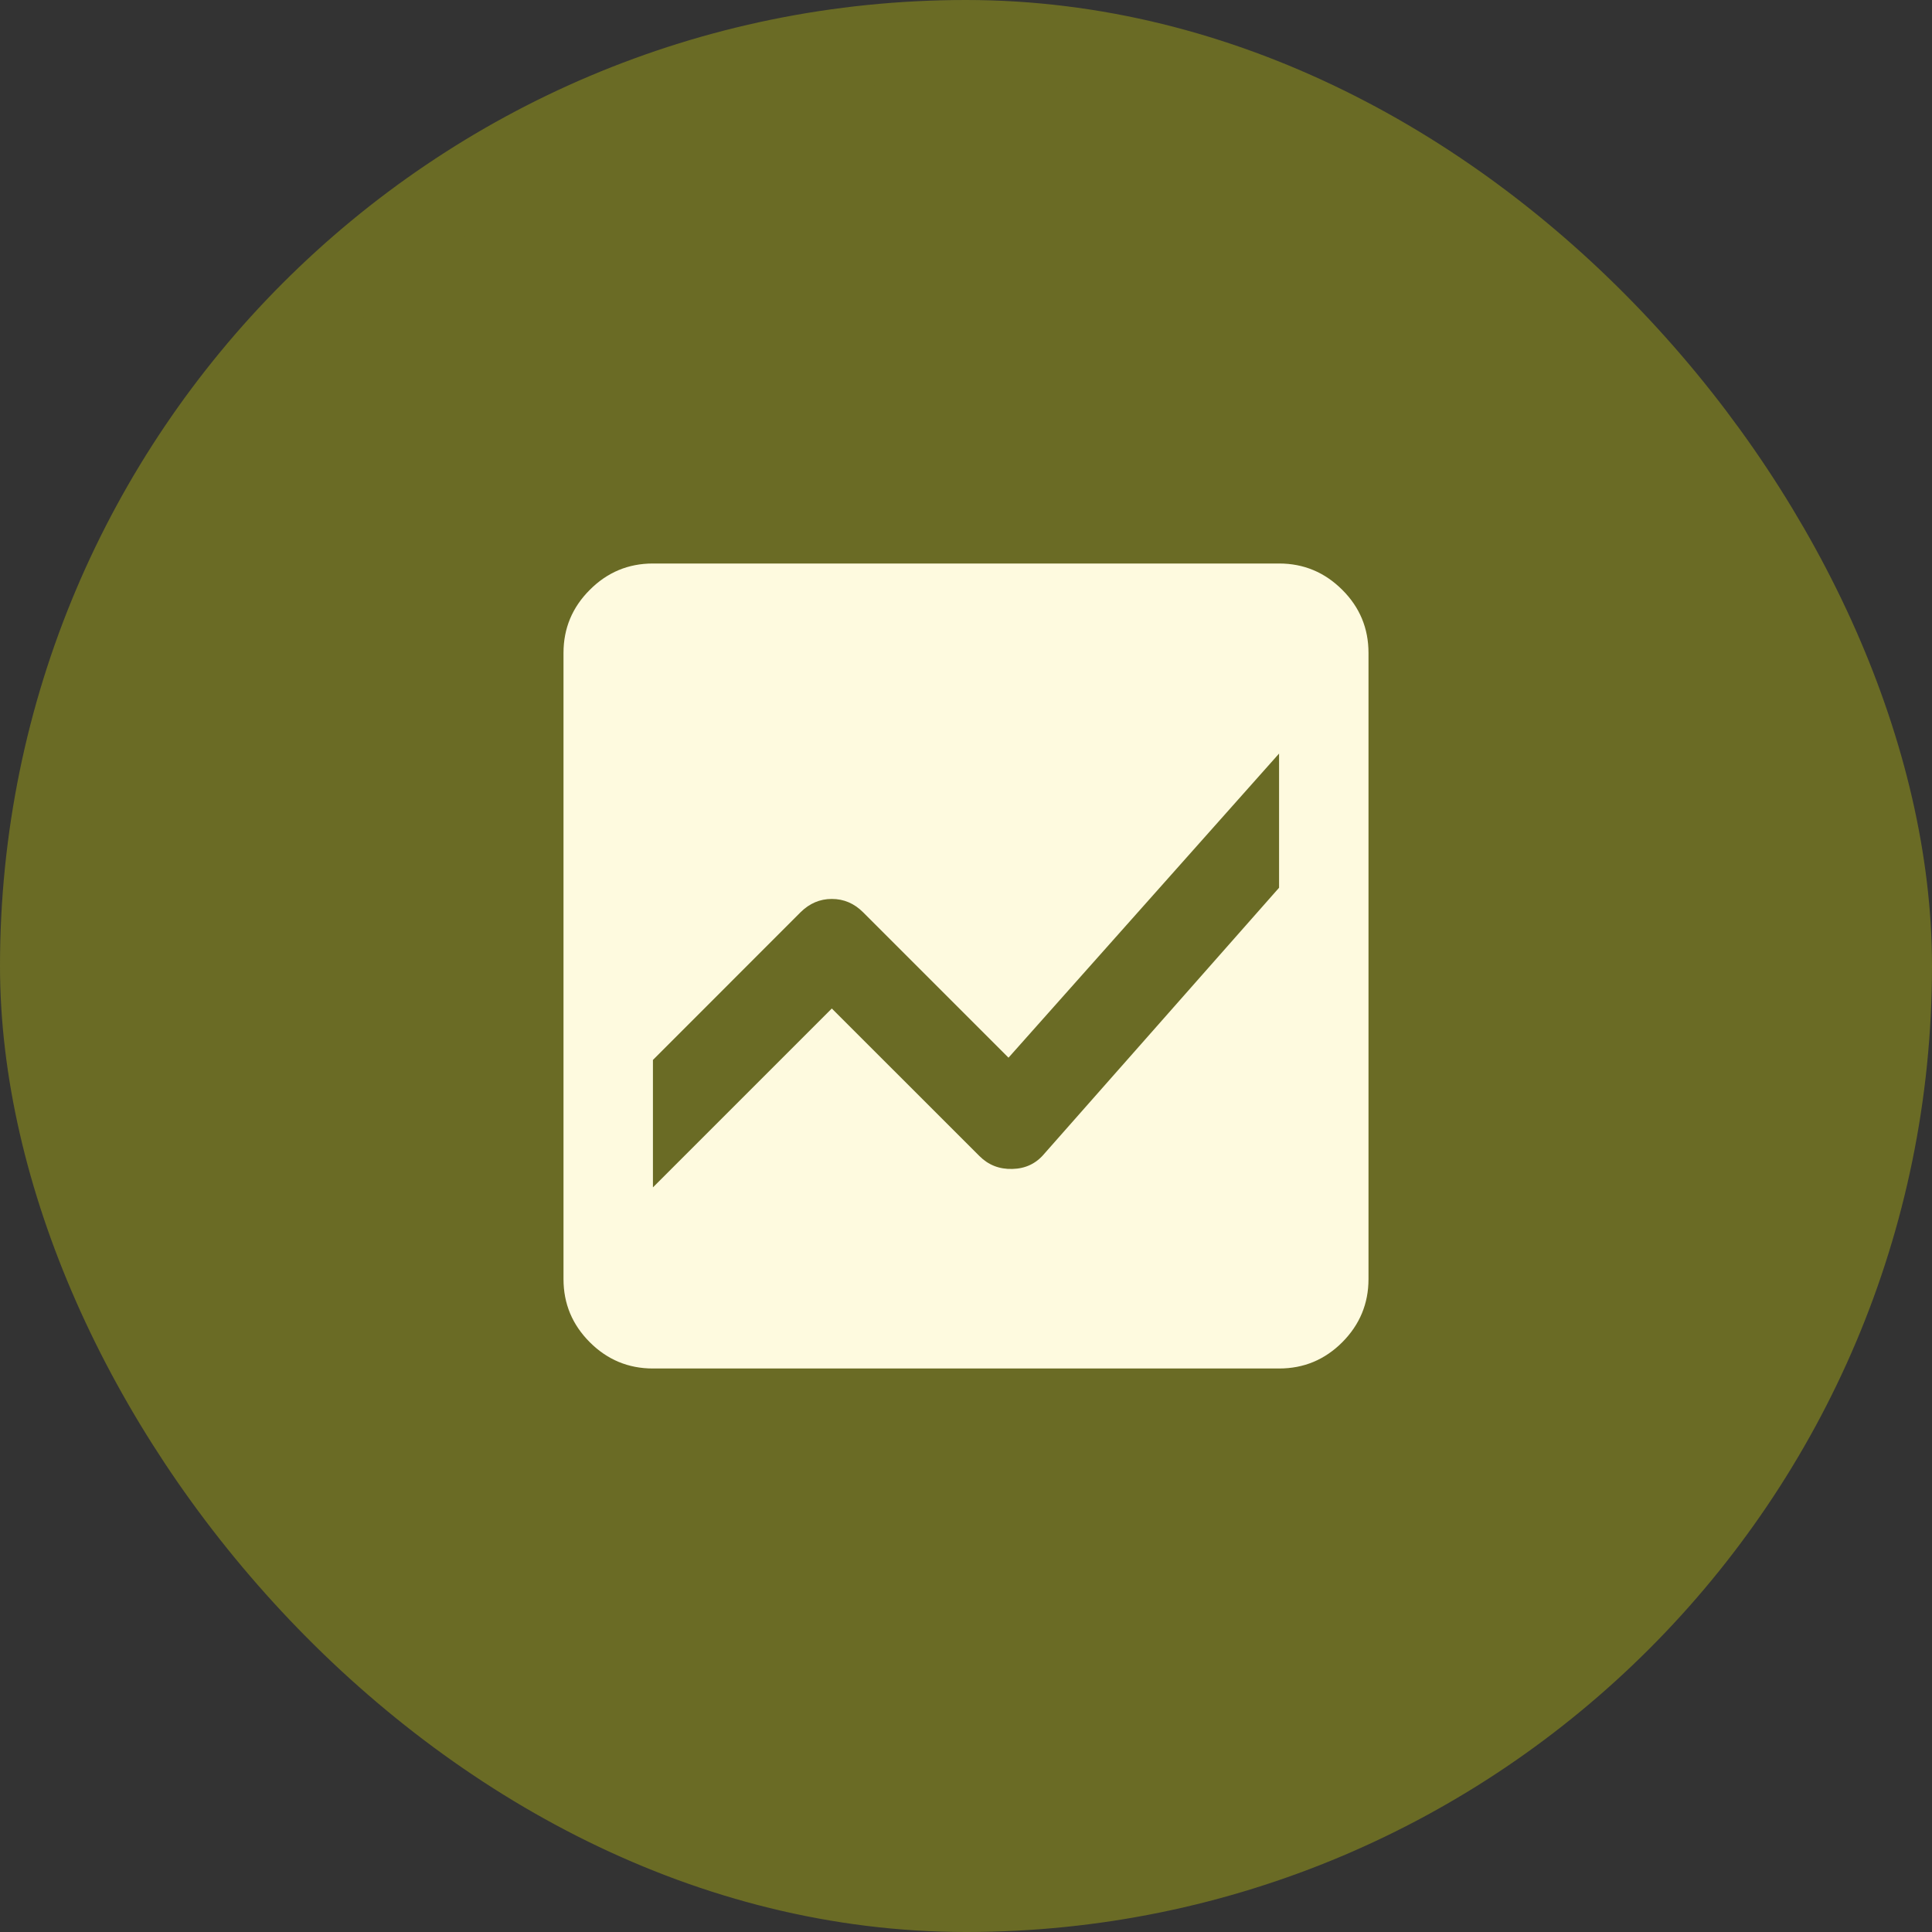
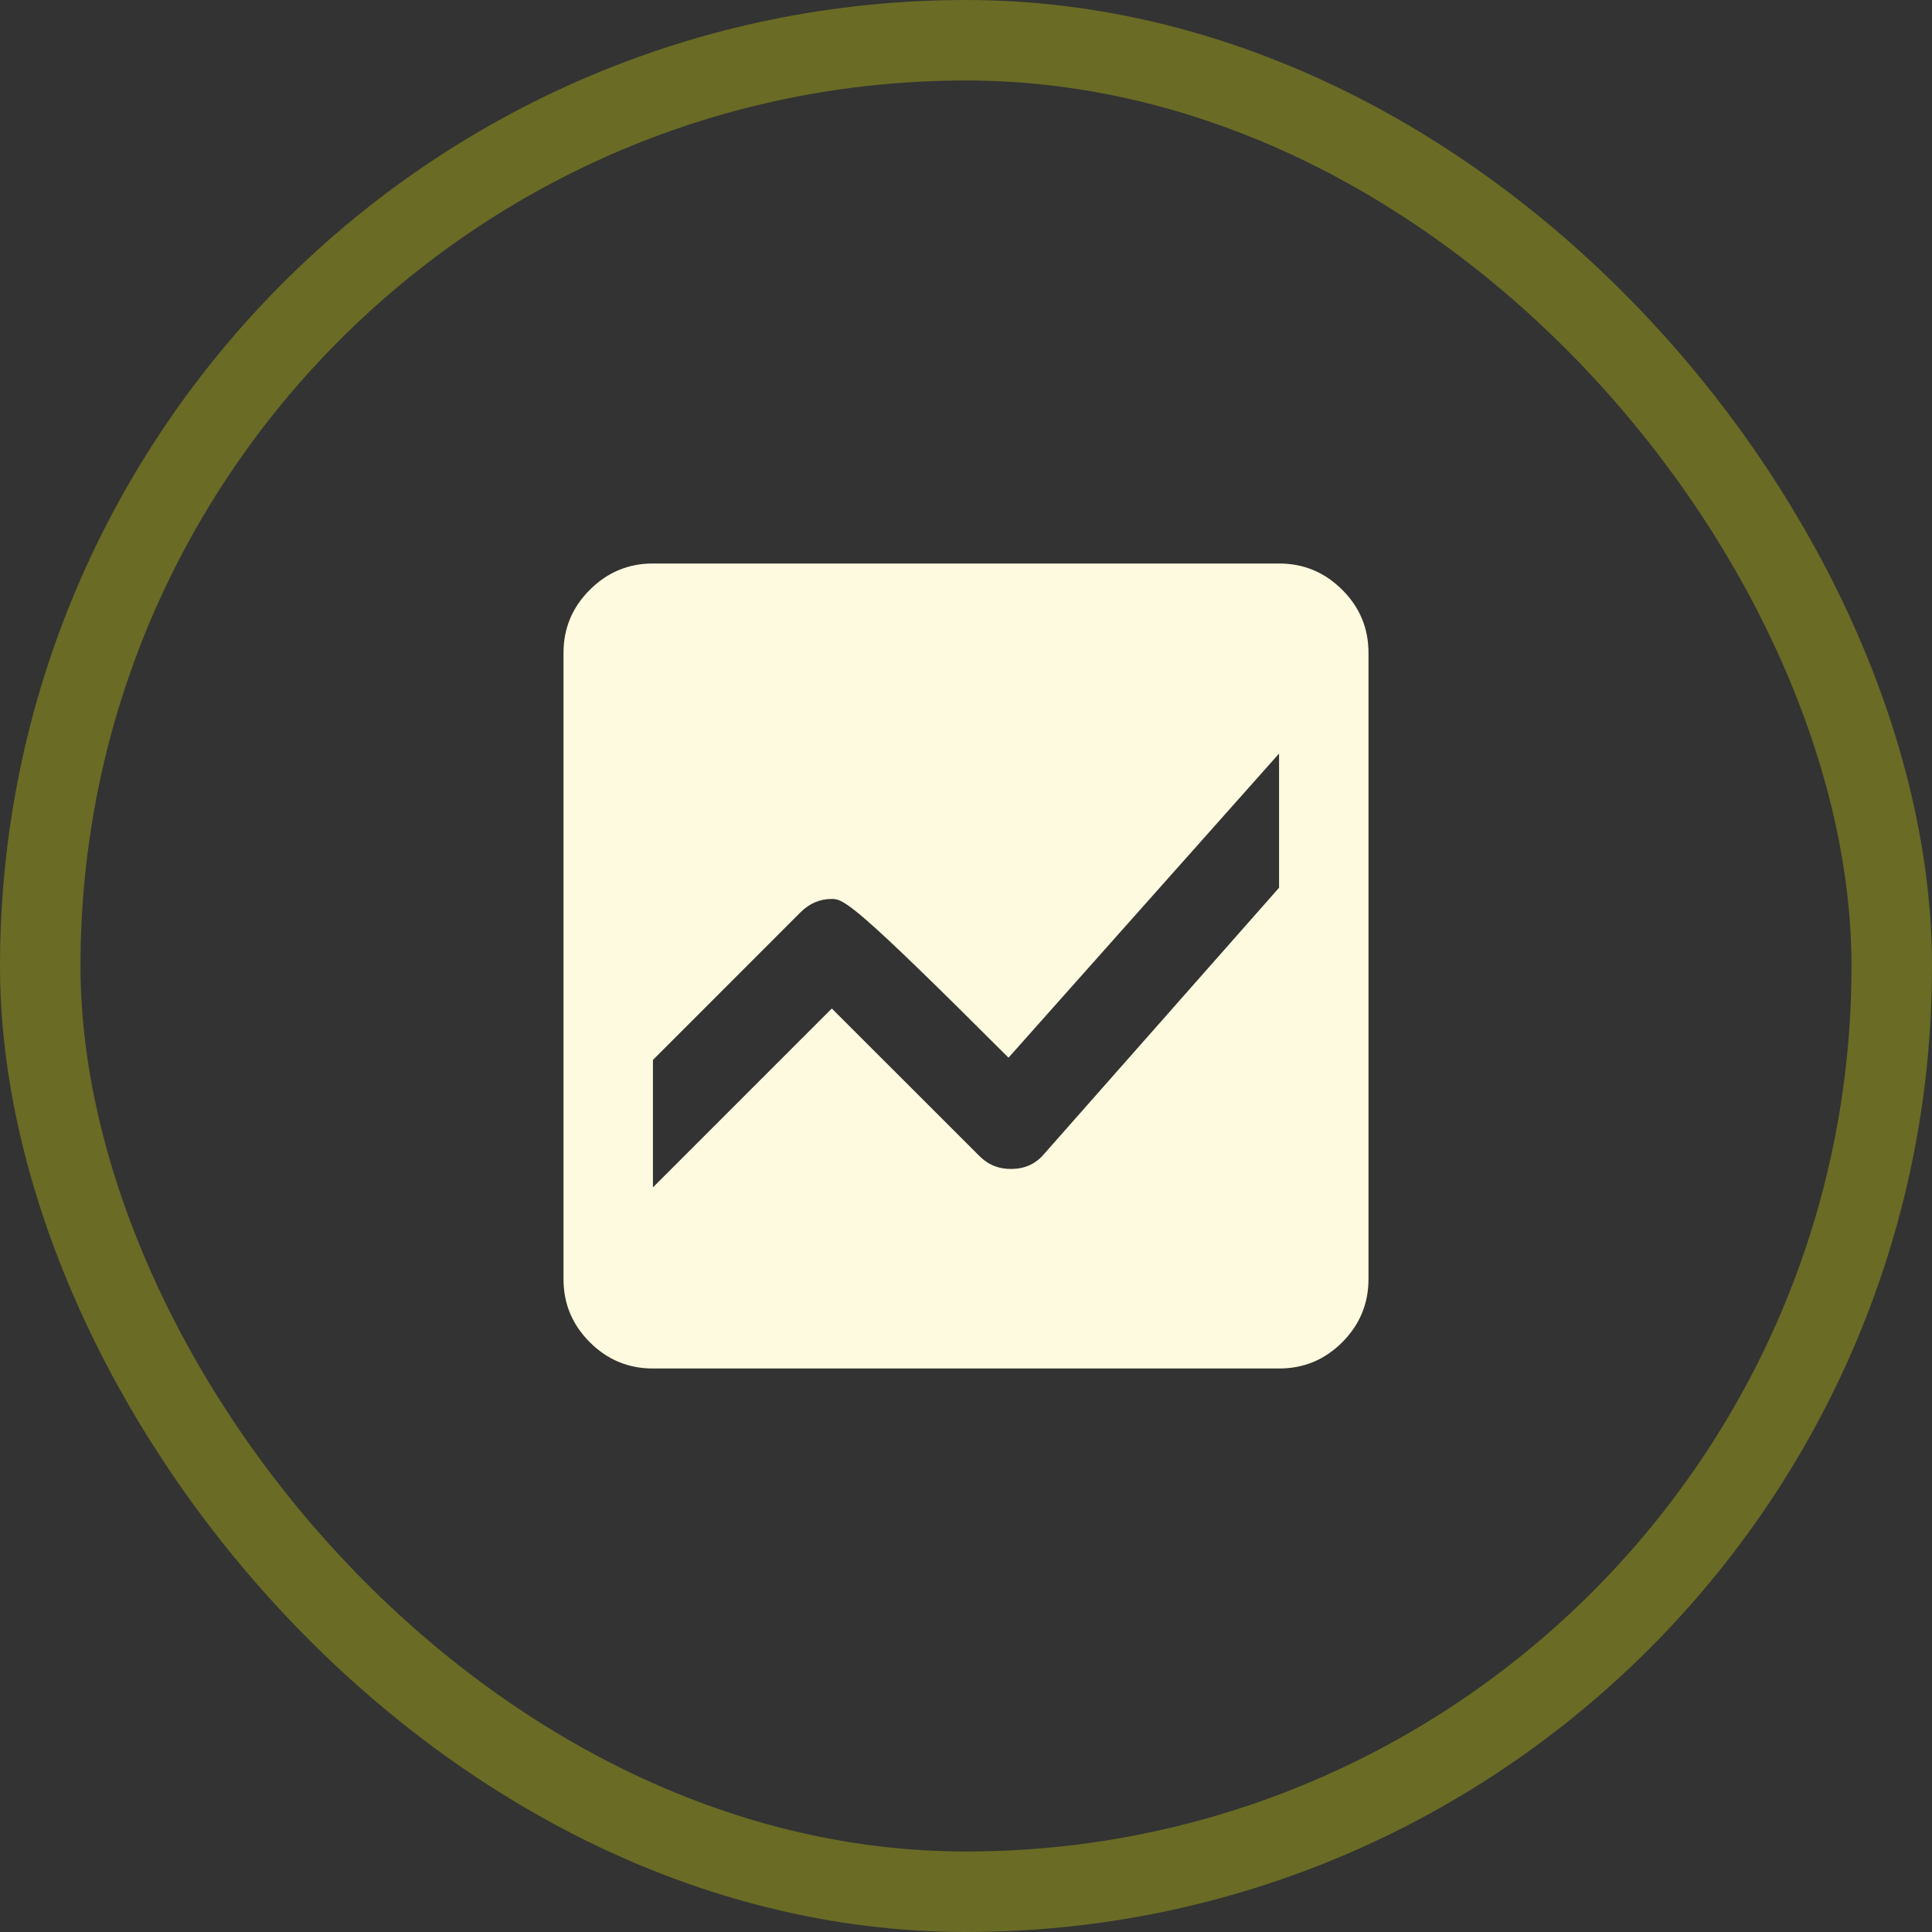
<svg xmlns="http://www.w3.org/2000/svg" width="24" height="24" viewBox="0 0 24 24" fill="none">
  <rect x="0" y="0" width="24" height="24" fill="#333333" stroke="none" />
-   <rect x="0.5" y="0.5" width="23" height="23" rx="11.5" fill="#6A6B25" />
  <rect x="0.5" y="0.5" width="23" height="23" rx="11.5" stroke="#6A6B25" />
-   <path d="M8.111 17C7.806 17 7.544 16.891 7.327 16.674C7.109 16.456 7 16.195 7 15.889V8.111C7 7.806 7.109 7.544 7.327 7.327C7.544 7.109 7.806 7 8.111 7H15.889C16.194 7 16.456 7.109 16.674 7.327C16.892 7.544 17 7.806 17 8.111V15.889C17 16.194 16.891 16.456 16.674 16.674C16.456 16.892 16.195 17 15.889 17H8.111ZM15.889 9.361L12.528 13.139L10.722 11.333C10.611 11.222 10.482 11.167 10.333 11.167C10.185 11.167 10.056 11.222 9.944 11.333L8.111 13.167V14.75L10.333 12.528L12.167 14.361C12.278 14.472 12.414 14.526 12.577 14.521C12.739 14.517 12.871 14.454 12.972 14.333L15.889 11.028V9.361Z" fill="#FEFADF" />
+   <path d="M8.111 17C7.806 17 7.544 16.891 7.327 16.674C7.109 16.456 7 16.195 7 15.889V8.111C7 7.806 7.109 7.544 7.327 7.327C7.544 7.109 7.806 7 8.111 7H15.889C16.194 7 16.456 7.109 16.674 7.327C16.892 7.544 17 7.806 17 8.111V15.889C17 16.194 16.891 16.456 16.674 16.674C16.456 16.892 16.195 17 15.889 17H8.111ZM15.889 9.361L12.528 13.139C10.611 11.222 10.482 11.167 10.333 11.167C10.185 11.167 10.056 11.222 9.944 11.333L8.111 13.167V14.75L10.333 12.528L12.167 14.361C12.278 14.472 12.414 14.526 12.577 14.521C12.739 14.517 12.871 14.454 12.972 14.333L15.889 11.028V9.361Z" fill="#FEFADF" />
</svg>